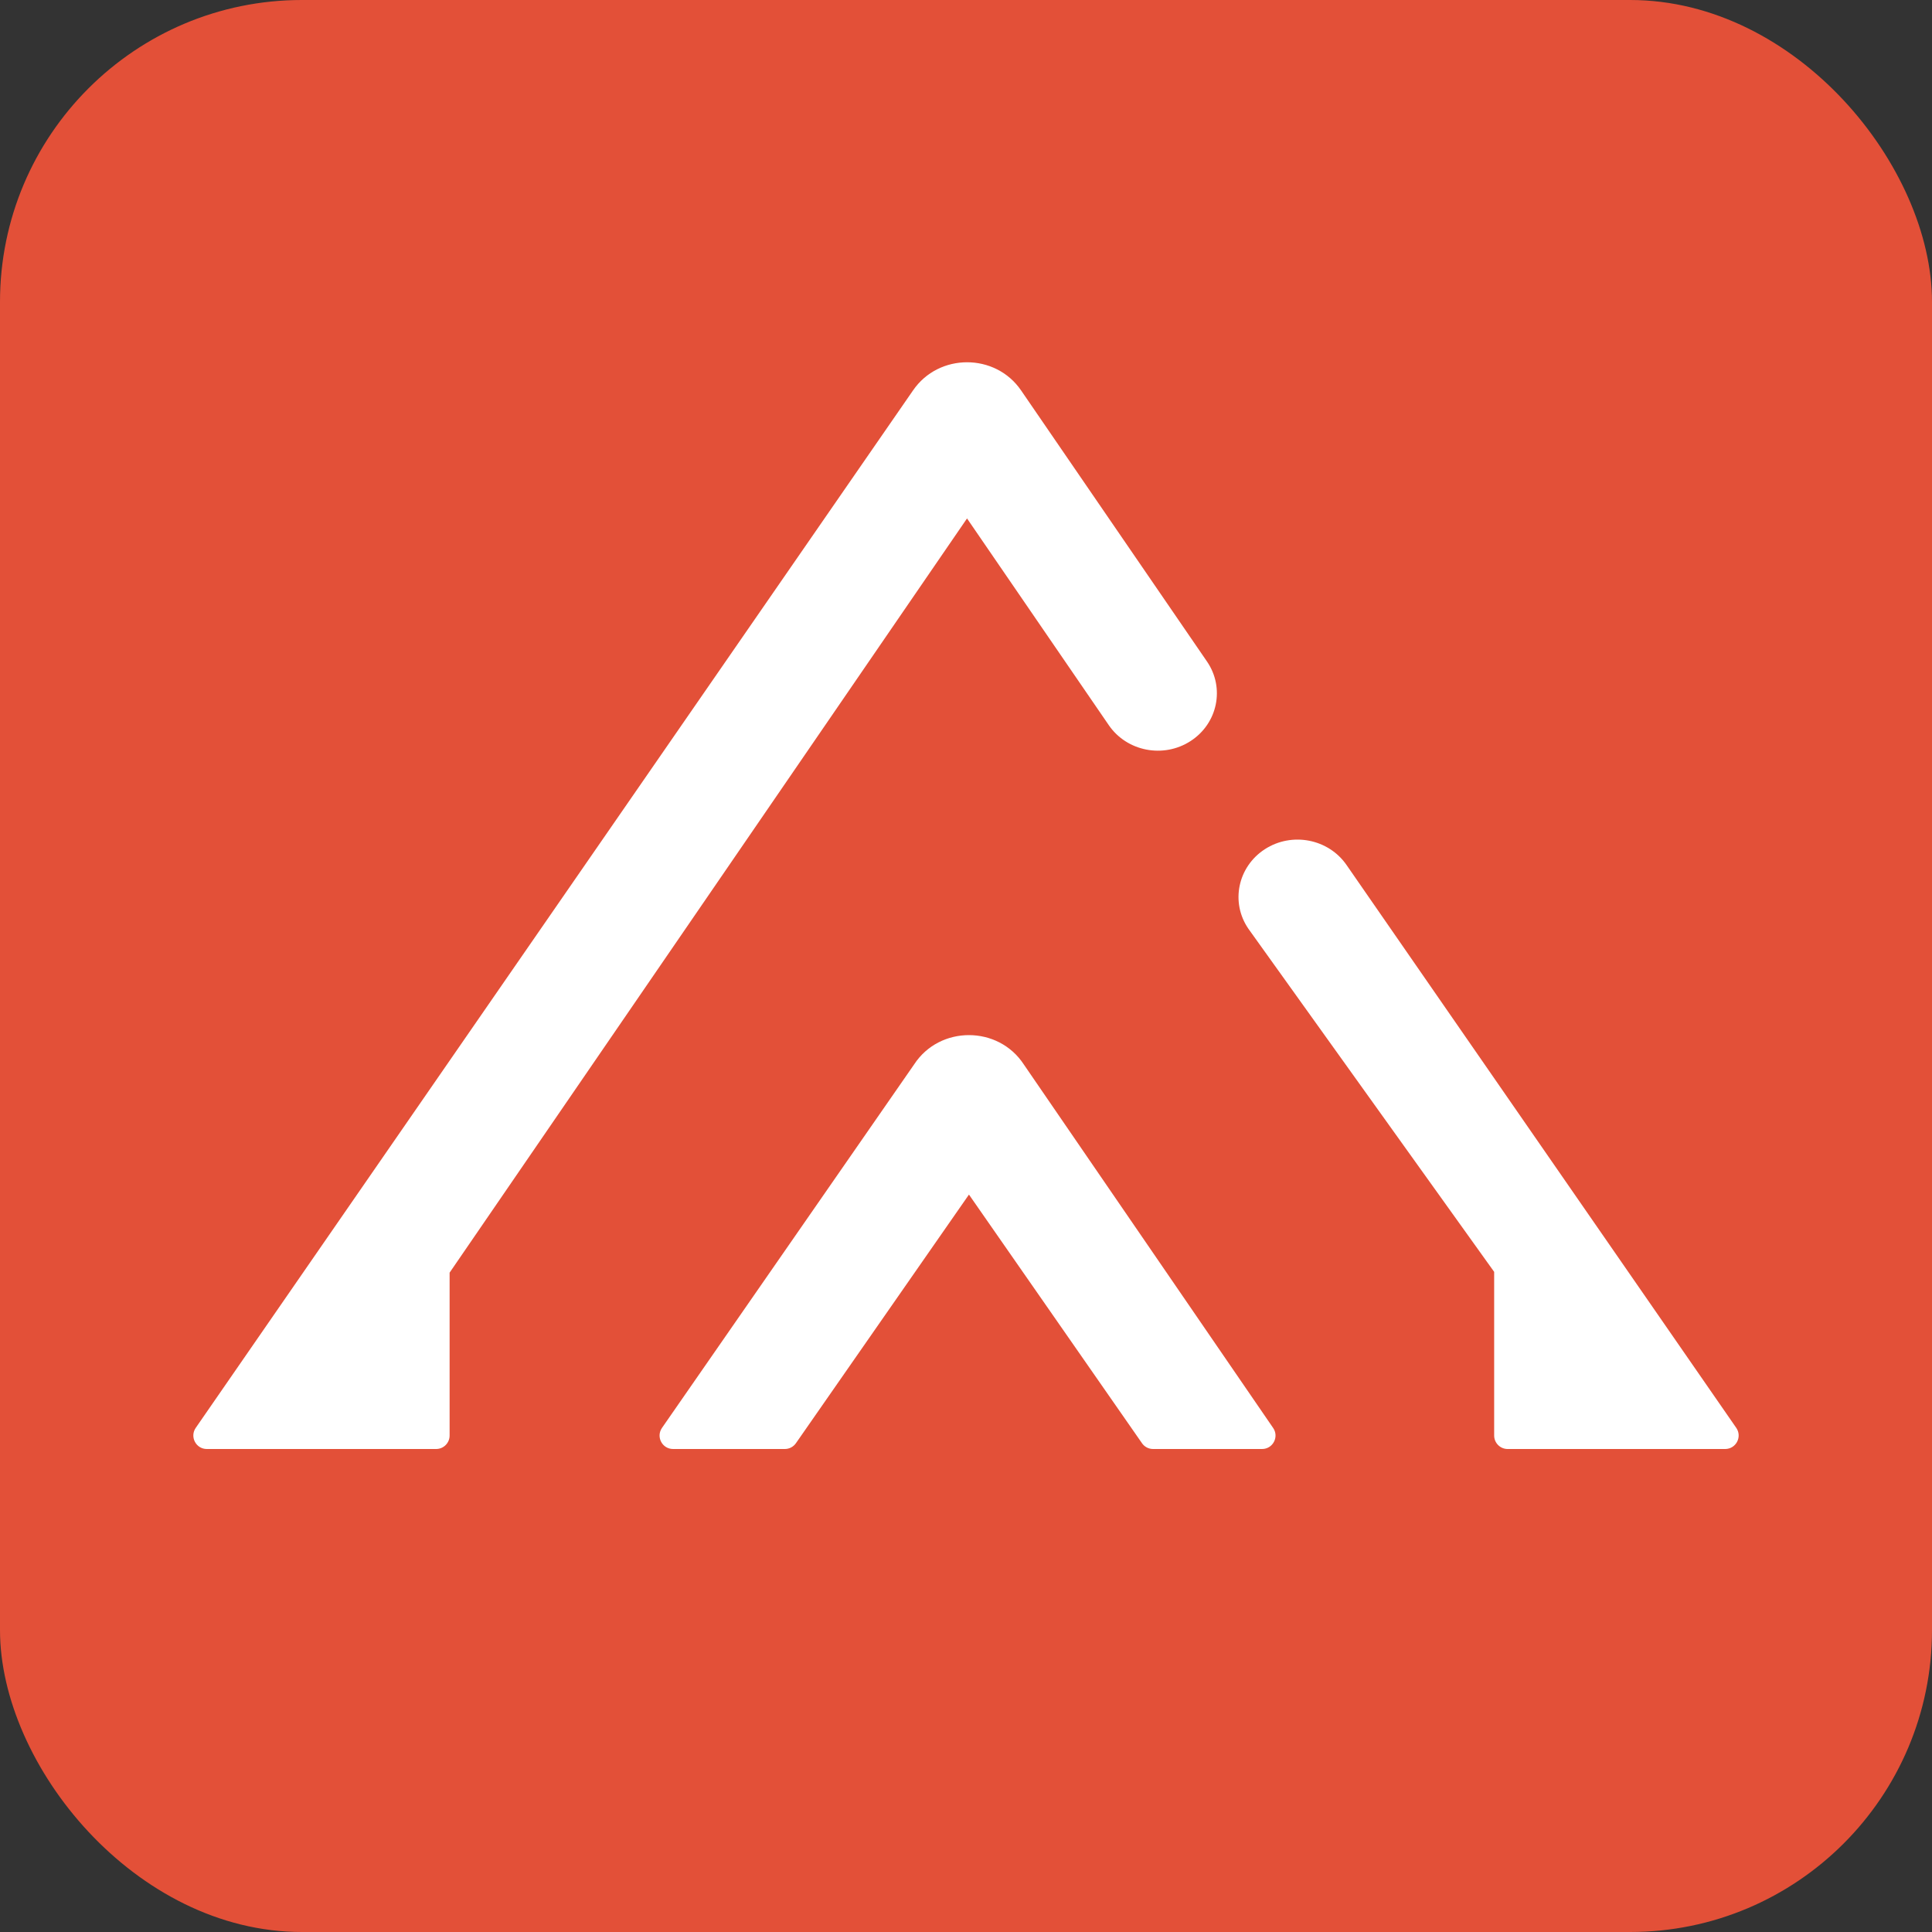
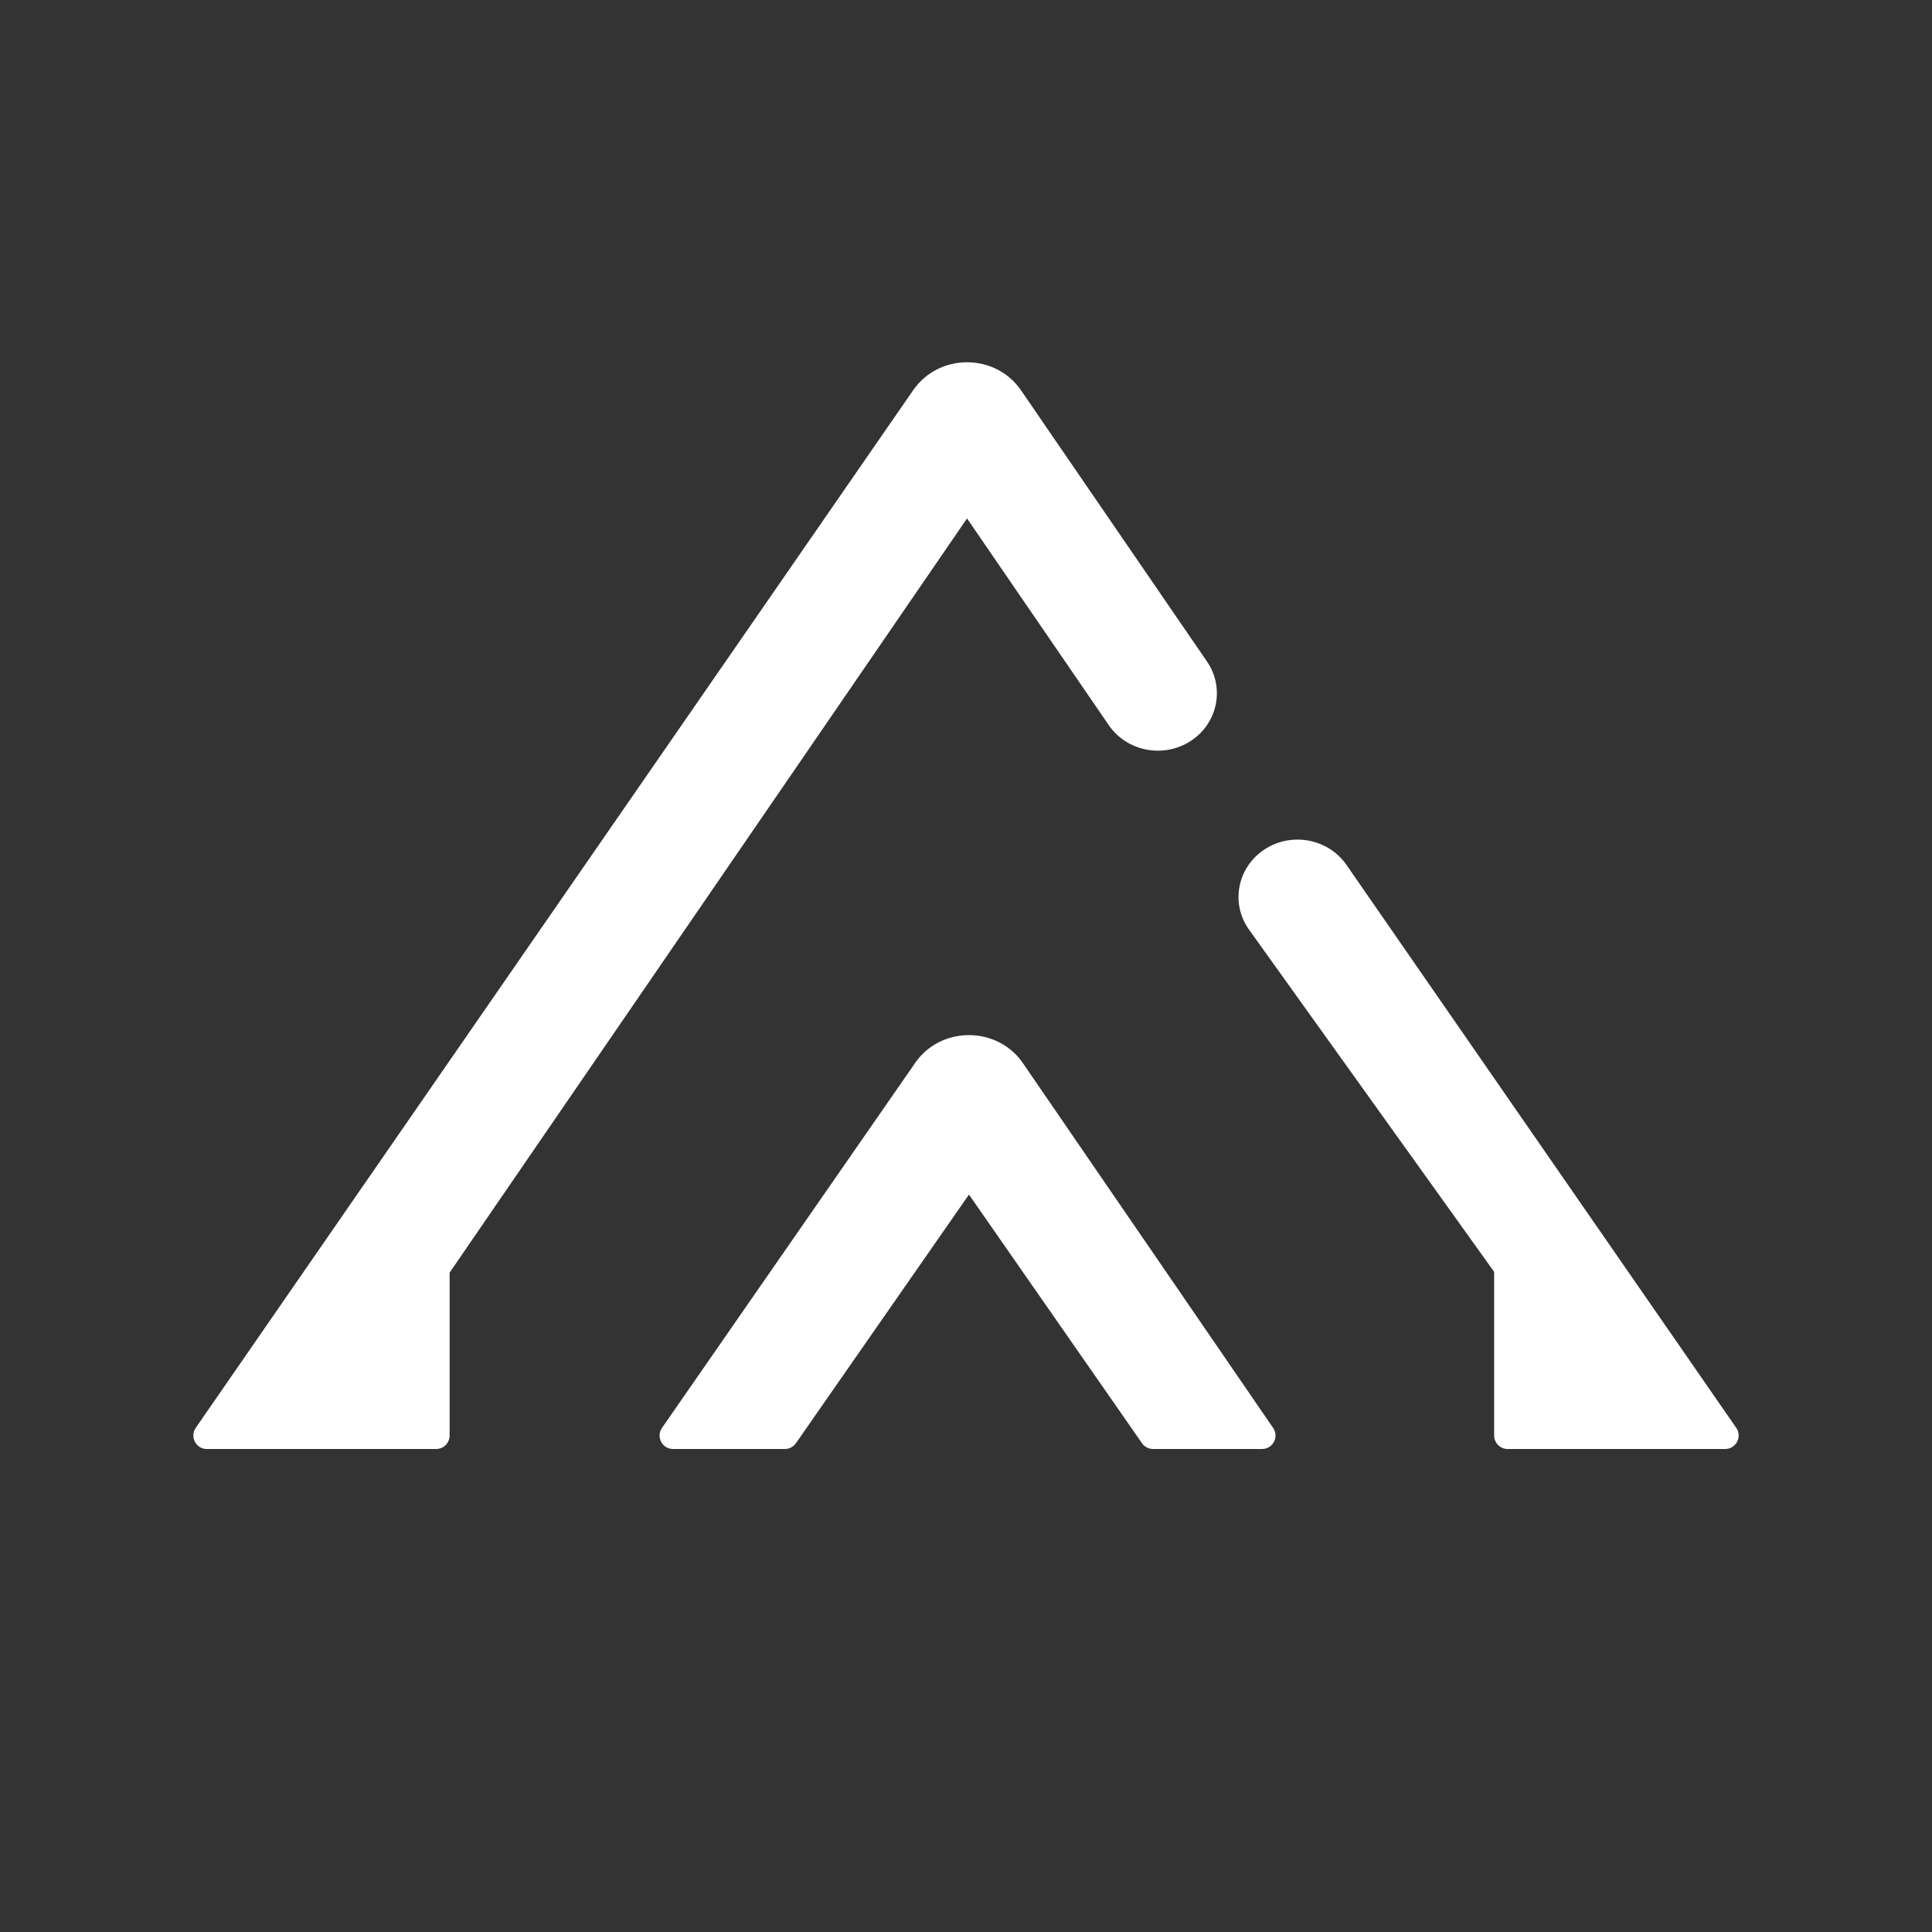
<svg xmlns="http://www.w3.org/2000/svg" width="32" height="32" viewBox="0 0 32 32" fill="none">
  <rect x="0" y="0" width="32" height="32" fill="#333333" stroke="none" />
-   <rect width="32" height="32" rx="5" fill="#E35038" />
  <path fill-rule="evenodd" clip-rule="evenodd" d="M18.365 12.011L16.017 8.587L7.447 21.079V23.777C7.447 23.9 7.347 24 7.224 24H5.395H3.425C3.246 24 3.14 23.798 3.242 23.65L15.123 6.466C15.549 5.845 16.487 5.845 16.912 6.466L19.991 10.956C20.291 11.393 20.169 11.983 19.72 12.274C19.271 12.565 18.664 12.447 18.365 12.011ZM22.305 14.33C22.005 13.893 21.398 13.775 20.949 14.066C20.5 14.358 20.378 14.948 20.678 15.384L24.748 21.066V23.777C24.748 23.9 24.848 24 24.971 24H26.85H26.996H28.574C28.754 24 28.86 23.798 28.758 23.65L22.305 14.33ZM19.098 24C19.025 24 18.956 23.964 18.915 23.904L16.049 19.786L13.183 23.904C13.141 23.964 13.073 24 13 24H11.148C10.968 24 10.862 23.798 10.965 23.65L15.141 17.63C15.563 16.983 16.534 16.983 16.957 17.63L21.087 23.651C21.189 23.799 21.083 24 20.904 24H19.098Z" fill="white" />
</svg>